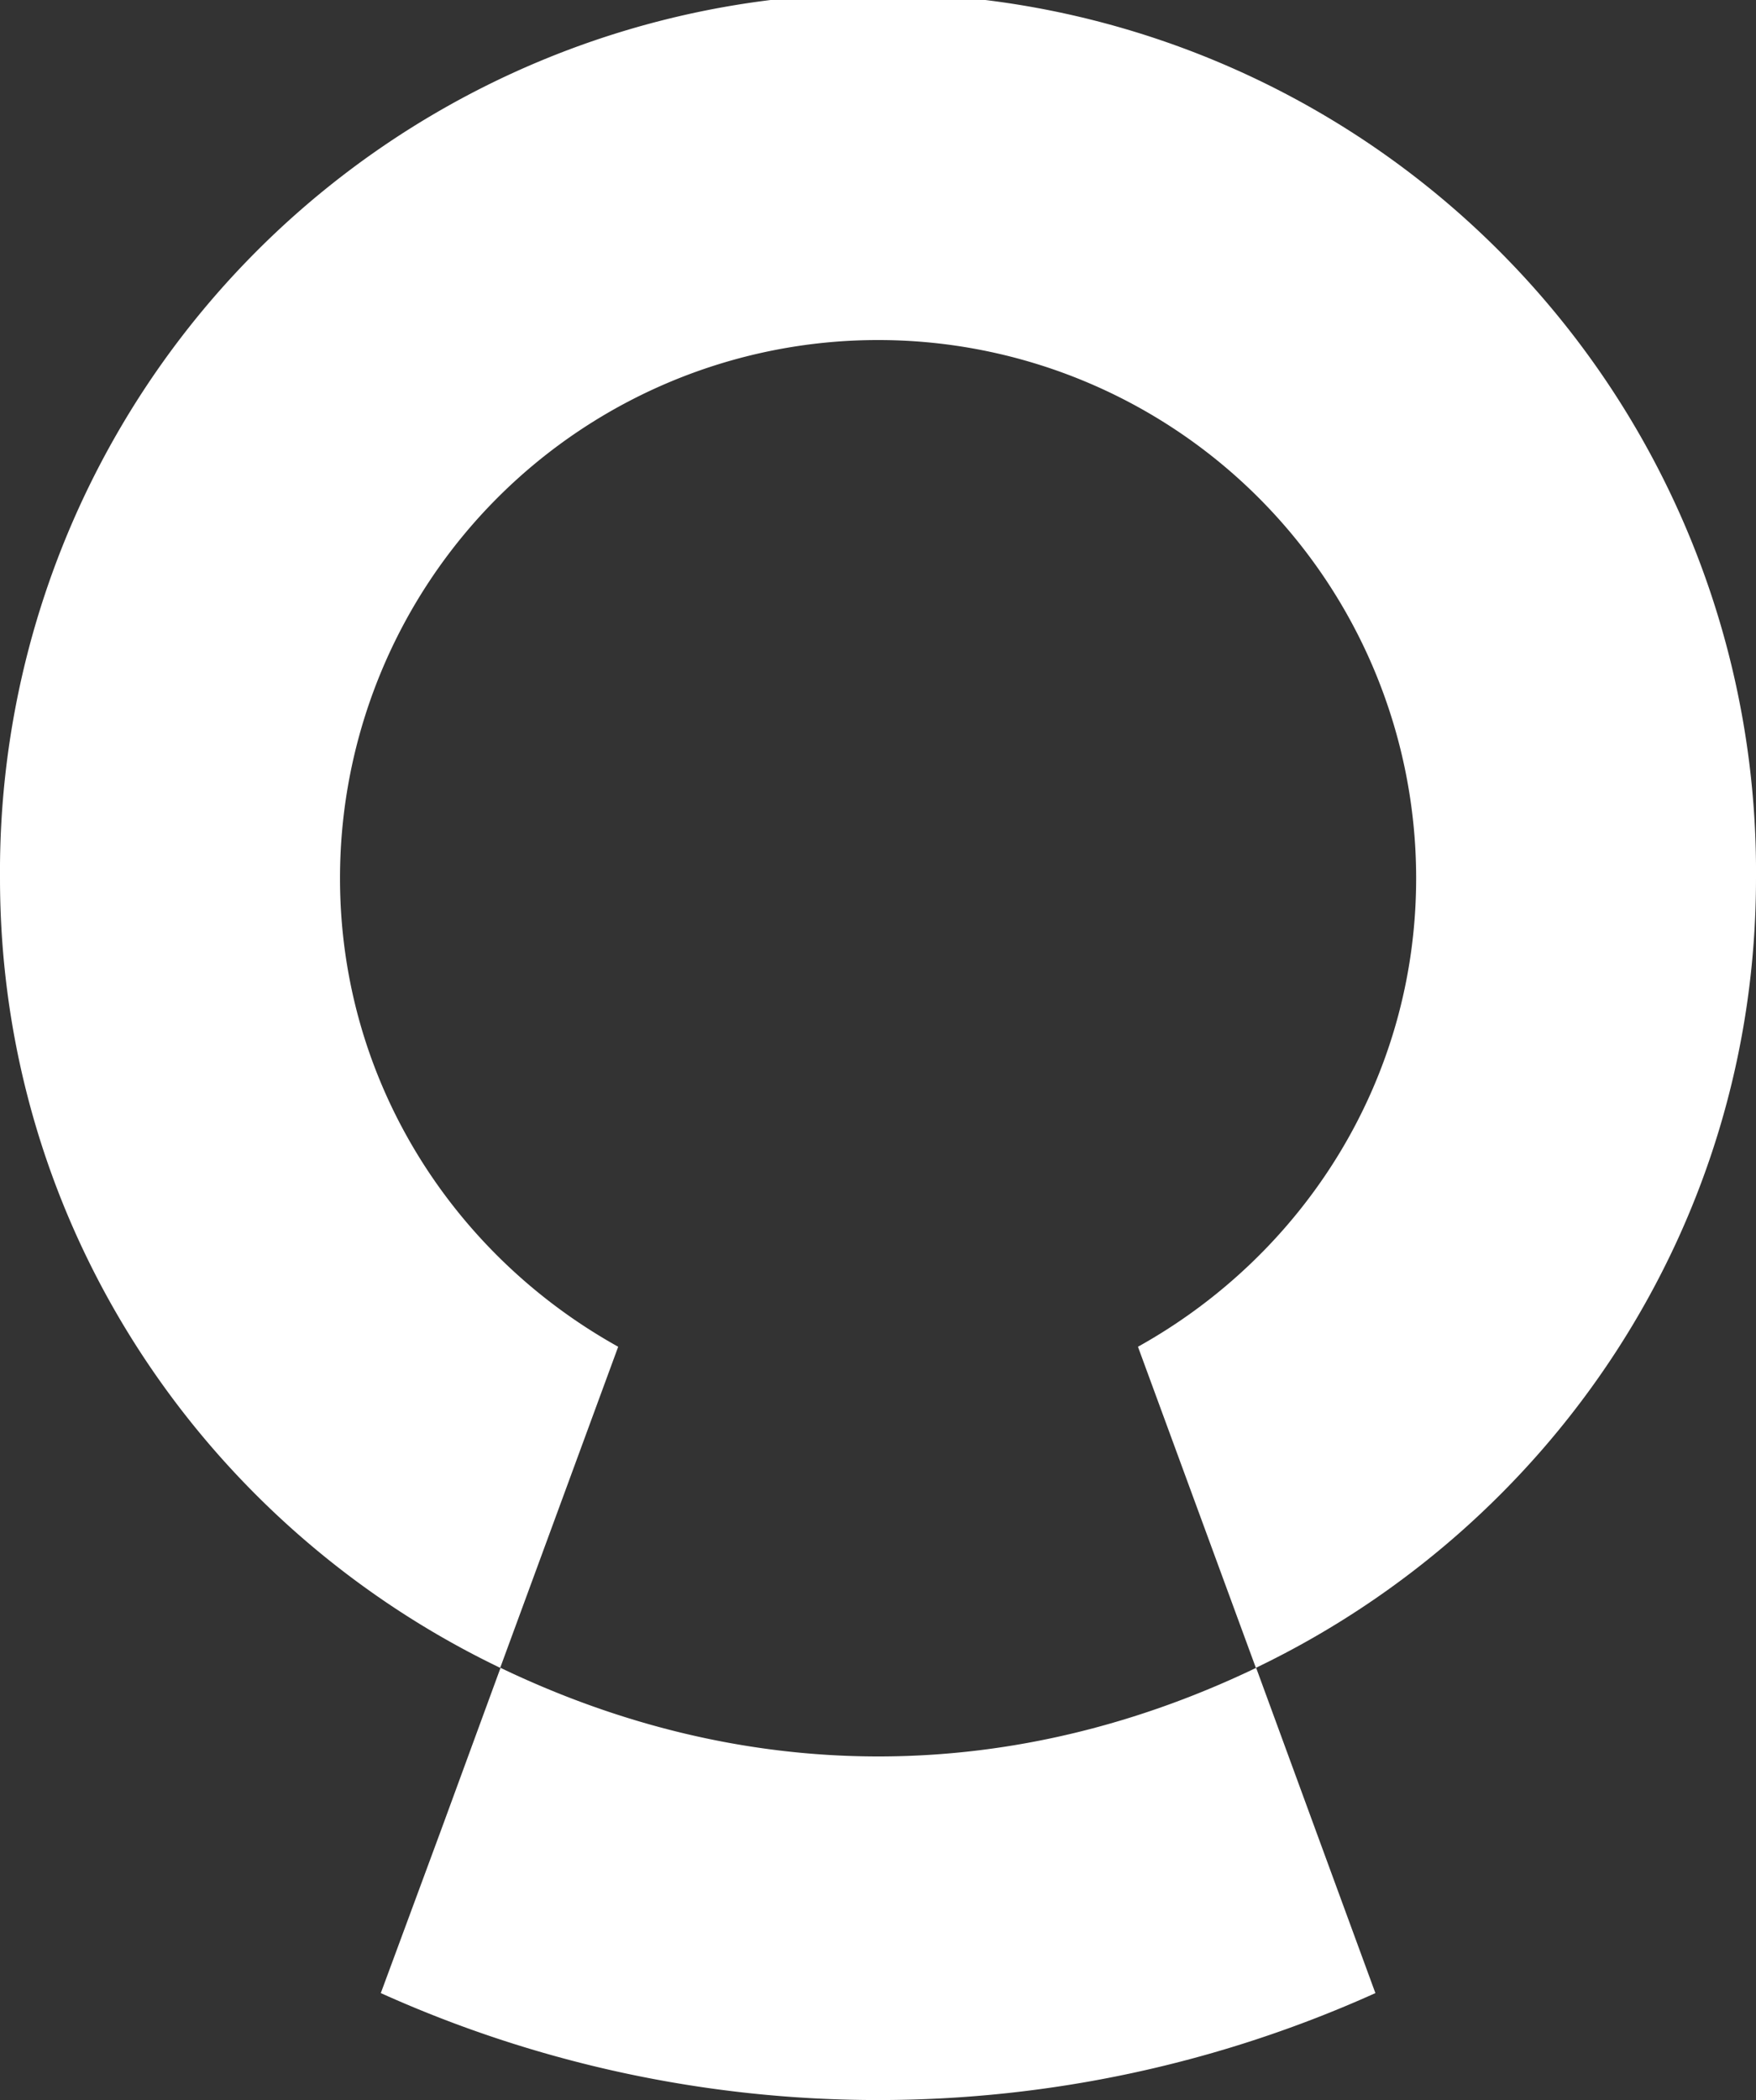
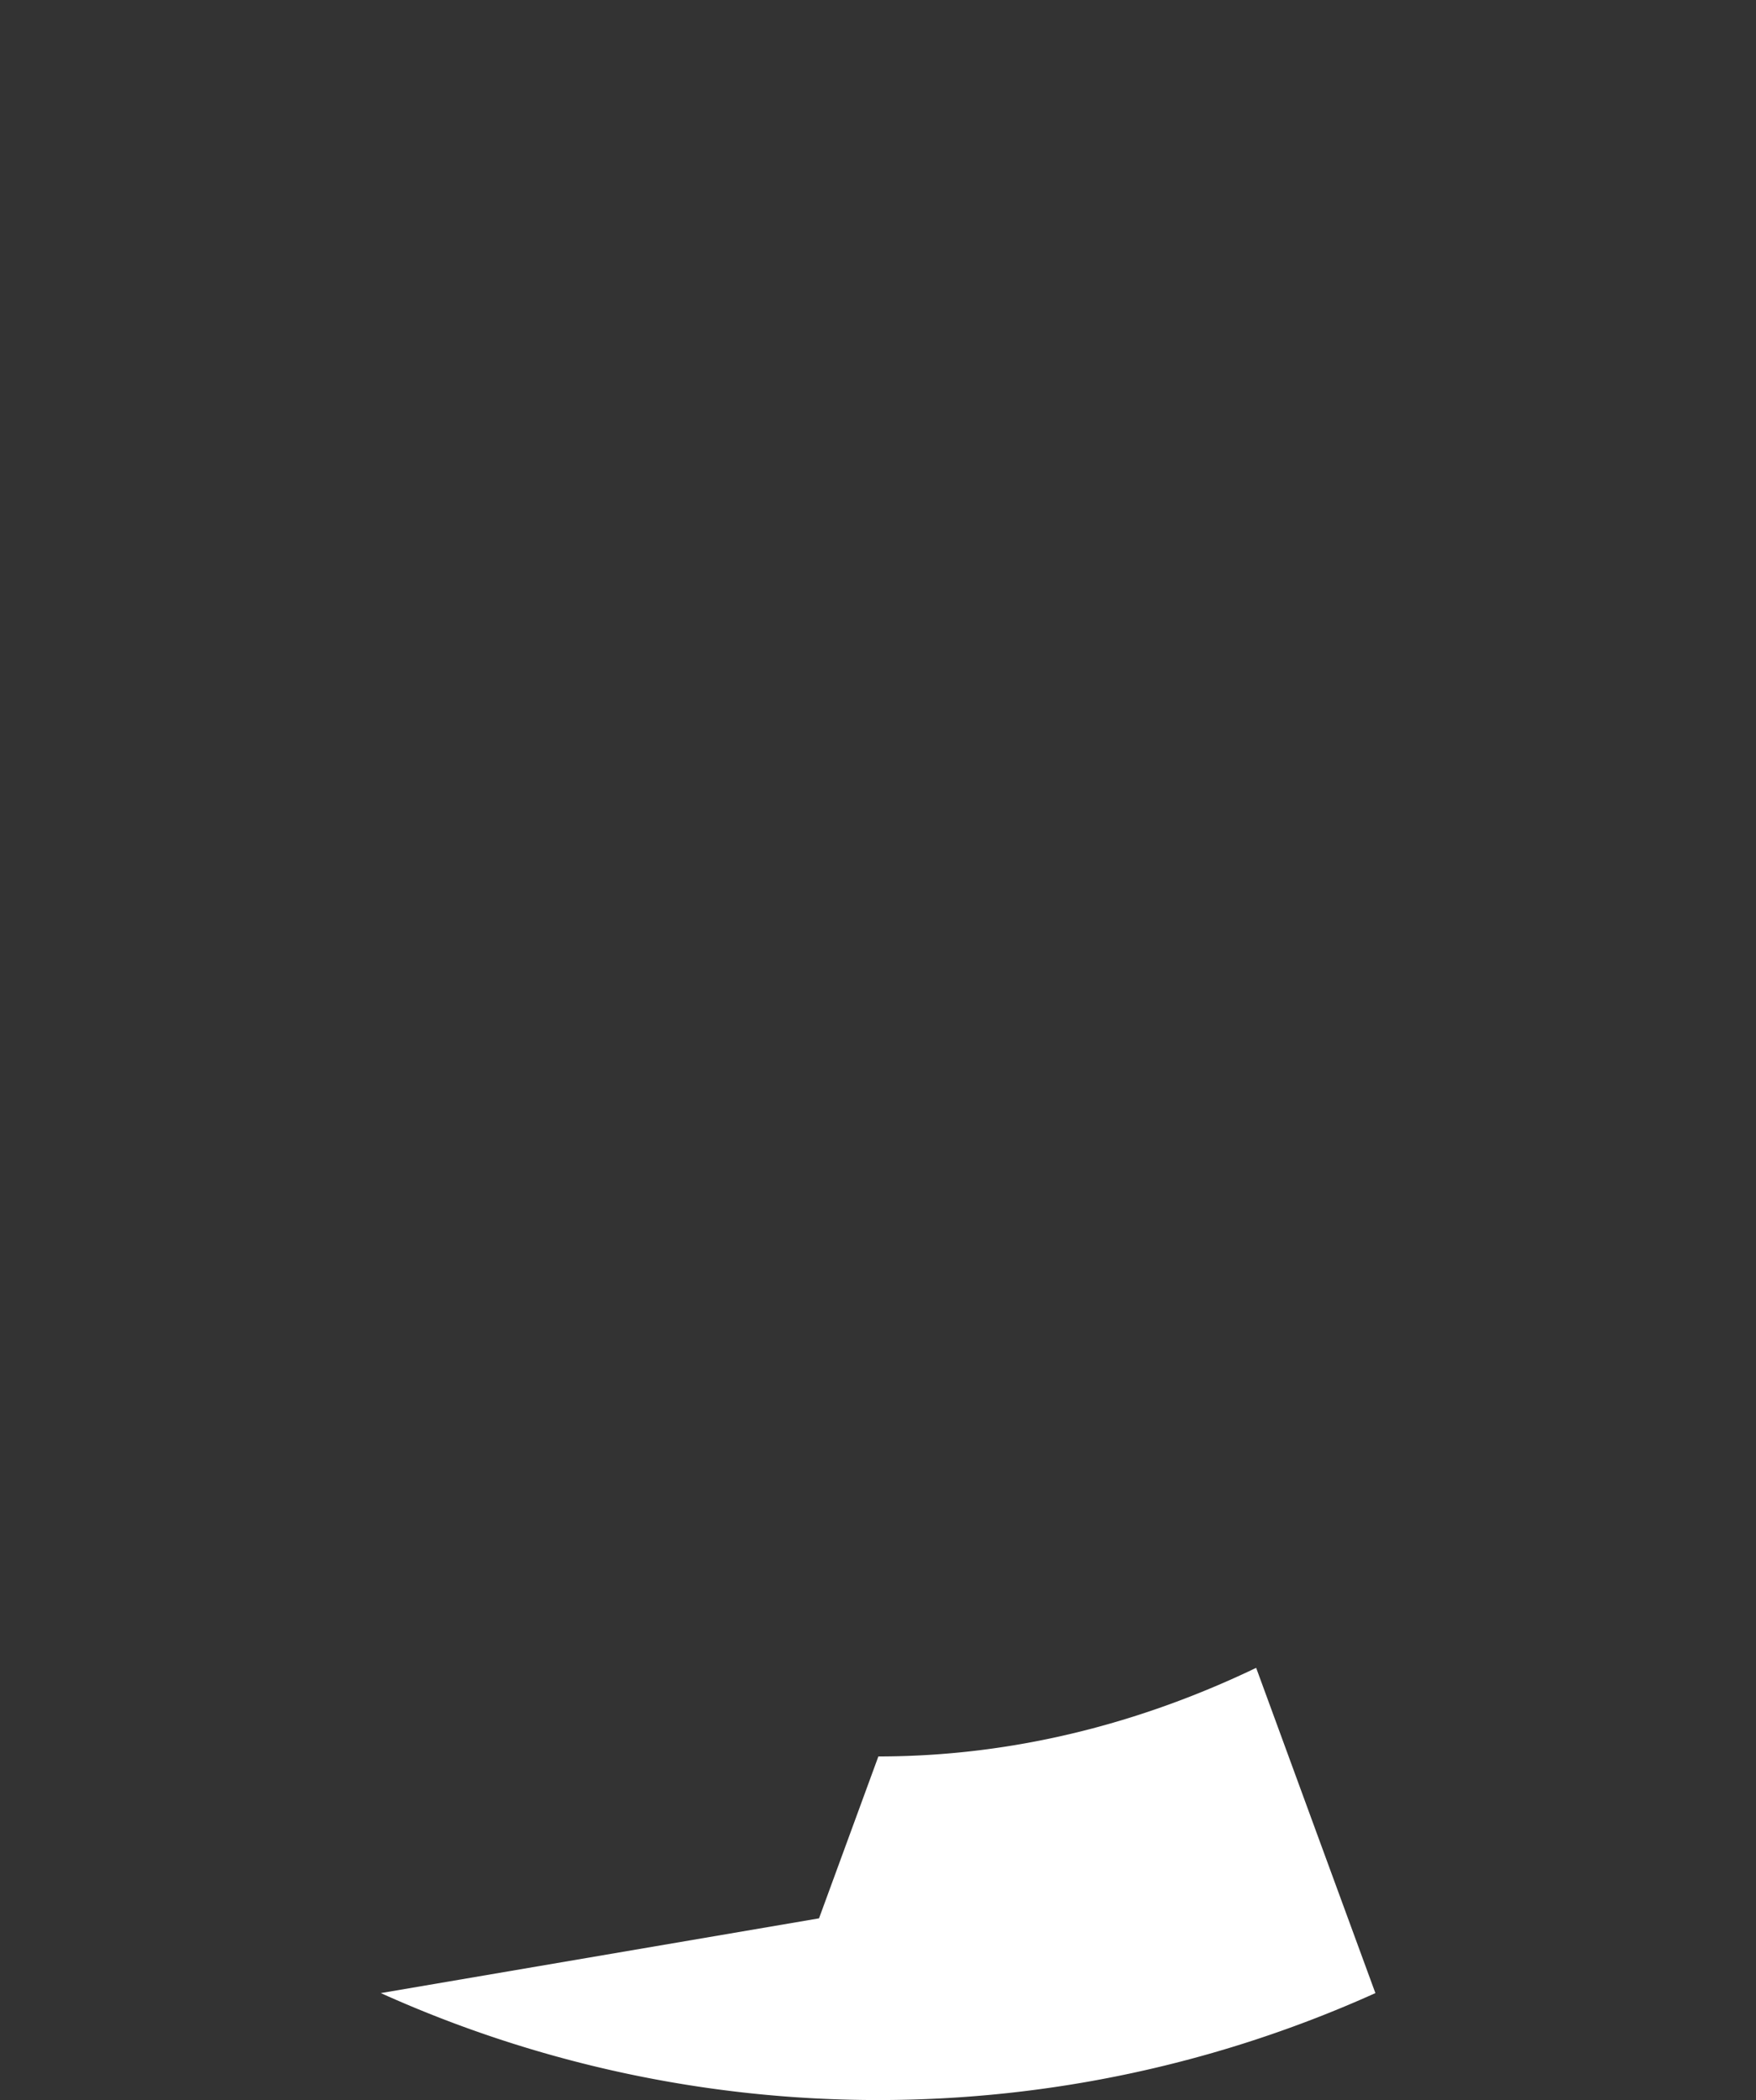
<svg xmlns="http://www.w3.org/2000/svg" viewBox="0 0 355.07 424.53">
  <rect x="0" y="0" width="355.07" height="424.53" fill="#333333" stroke="none" />
-   <path fill="#fff" d="M355.07,177.54A177.54,177.54,0,1,0,0,177.54c0,70.57,41.5,131,101.14,159.62L125,272.25c-33.4-18.58-56.25-53.79-56.25-94.71a108.8,108.8,0,1,1,217.6,0c0,40.92-22.86,76.13-56.25,94.71l23.84,64.91C313.58,308.54,355.07,248.11,355.07,177.54Z" />
-   <path fill="#fff" d="M266,369.9l-12-32.74c-23.22,11.14-48.92,17.91-76.39,17.91s-53.18-6.77-76.4-17.91l-12,32.73L77,402.91a244.65,244.65,0,0,0,201.11,0Z" />
+   <path fill="#fff" d="M266,369.9l-12-32.74c-23.22,11.14-48.92,17.91-76.39,17.91l-12,32.73L77,402.91a244.65,244.65,0,0,0,201.11,0Z" />
</svg>